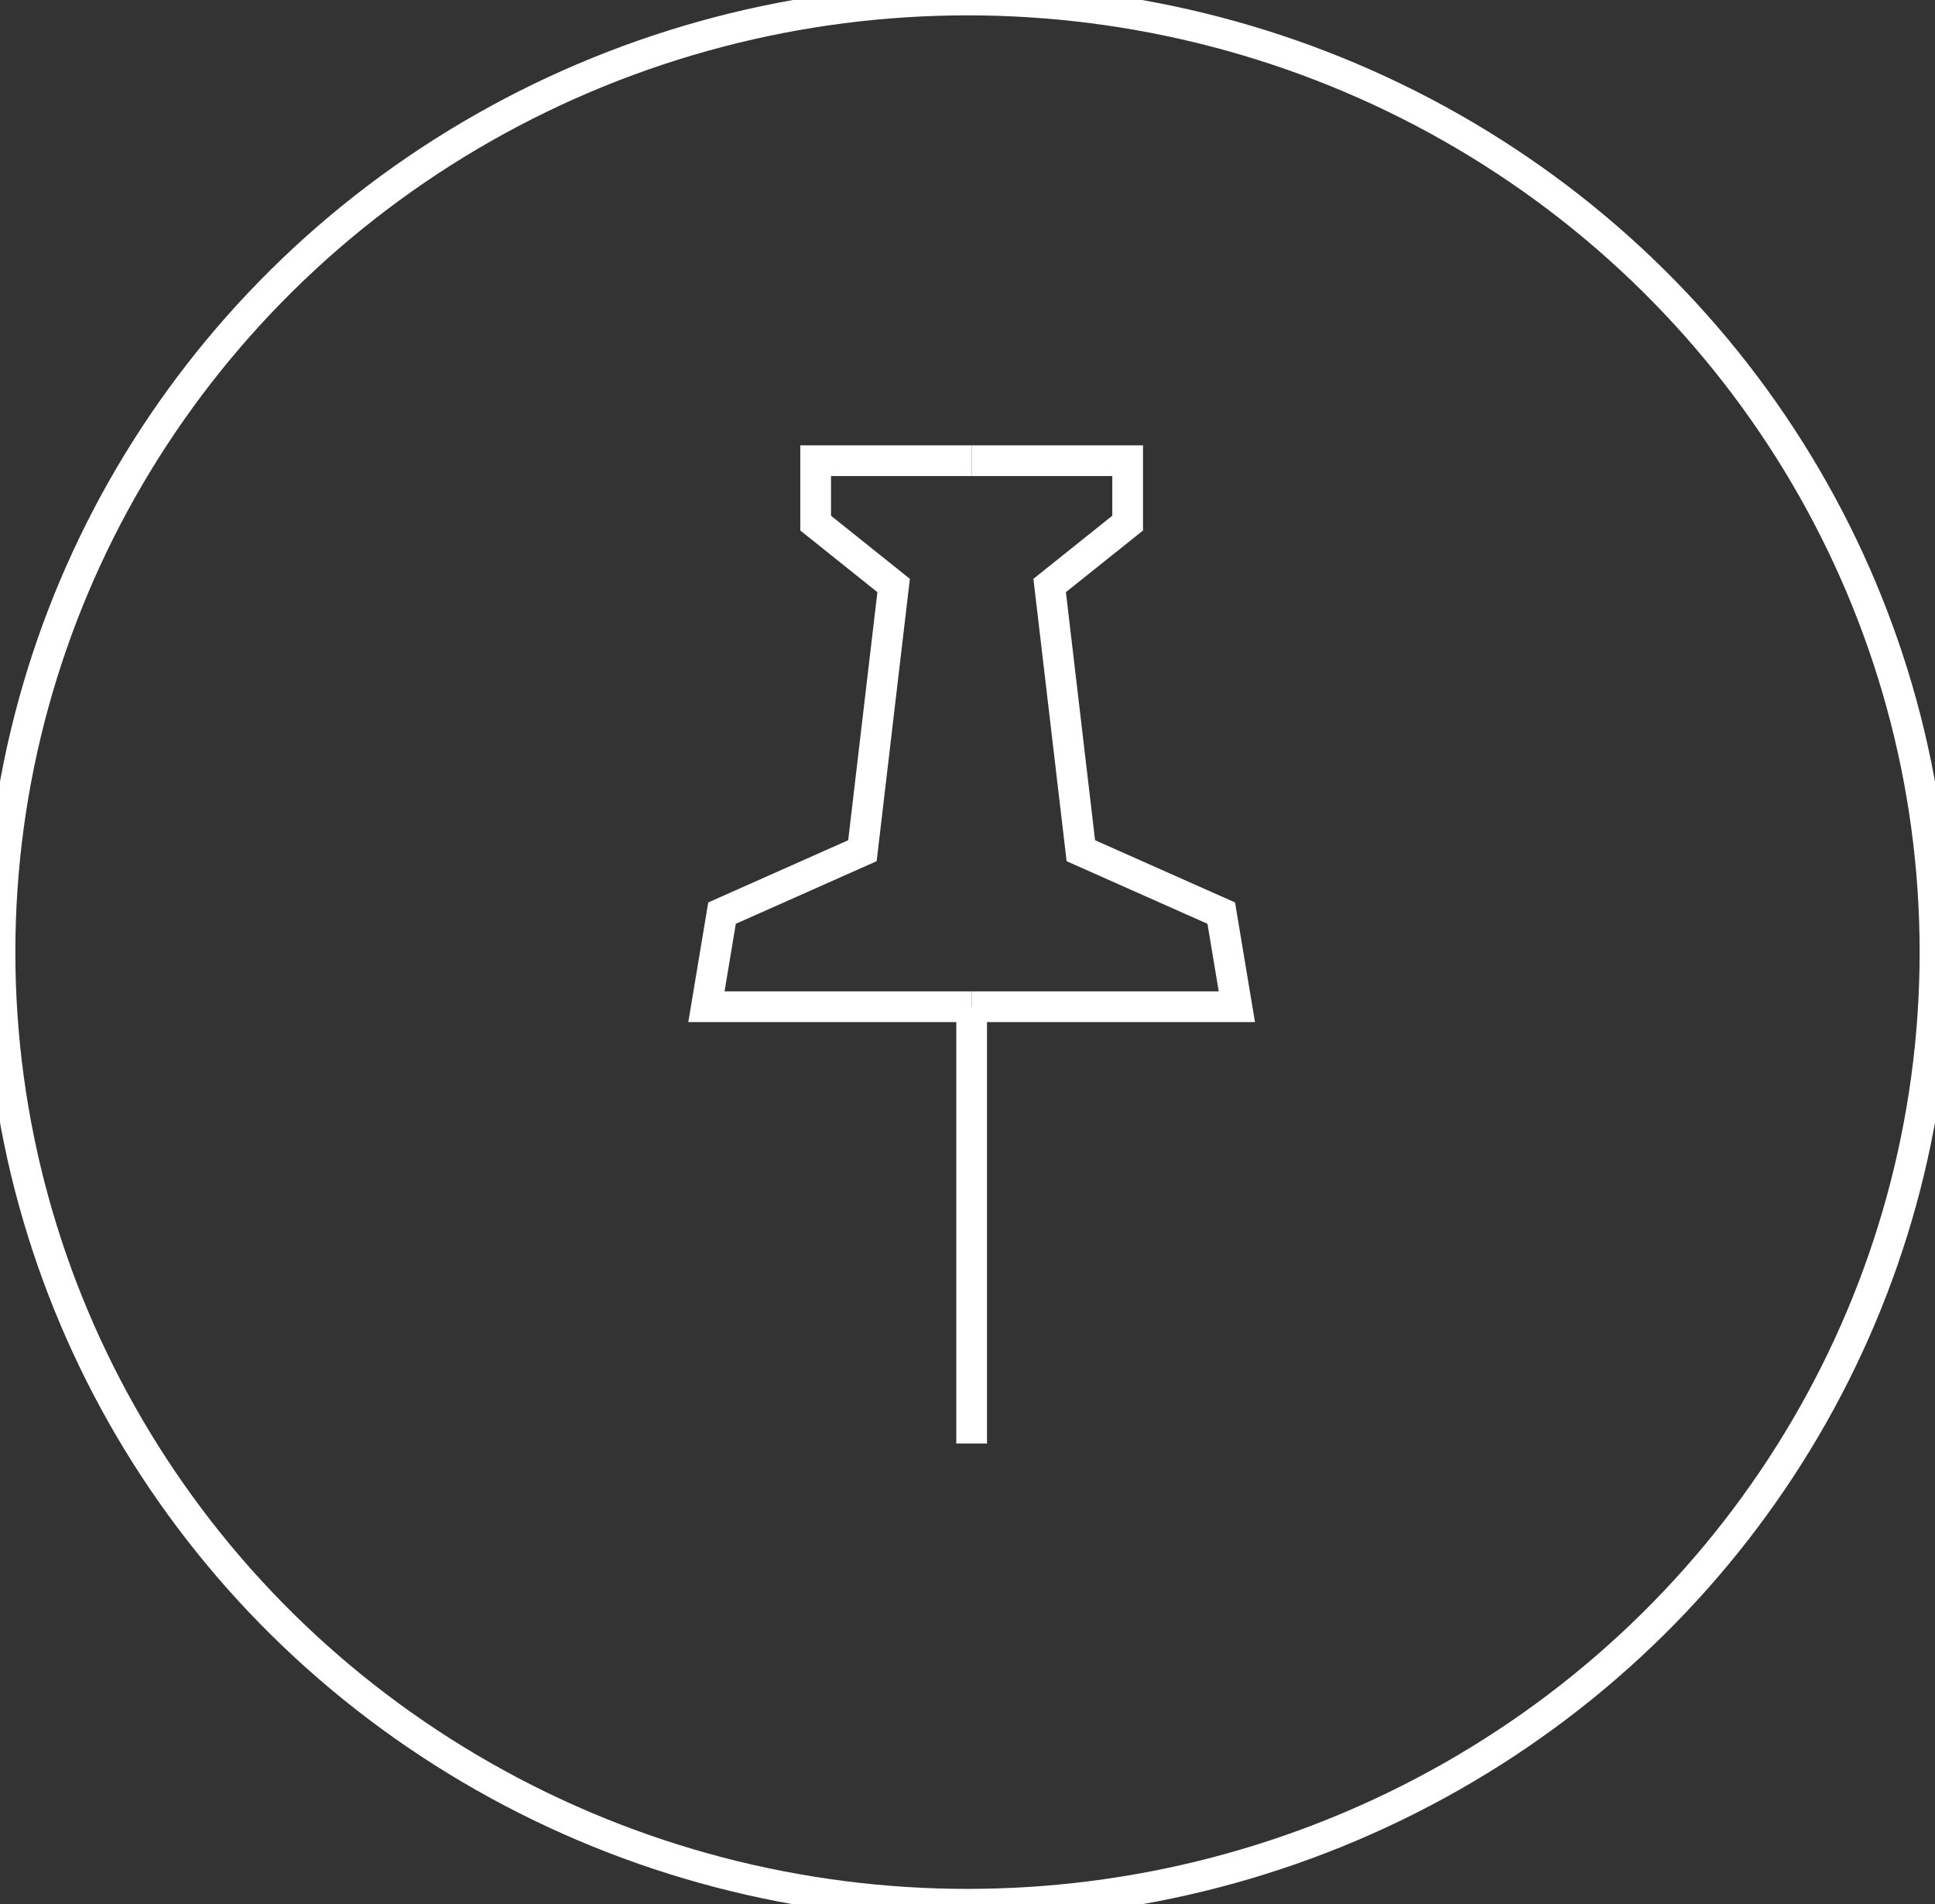
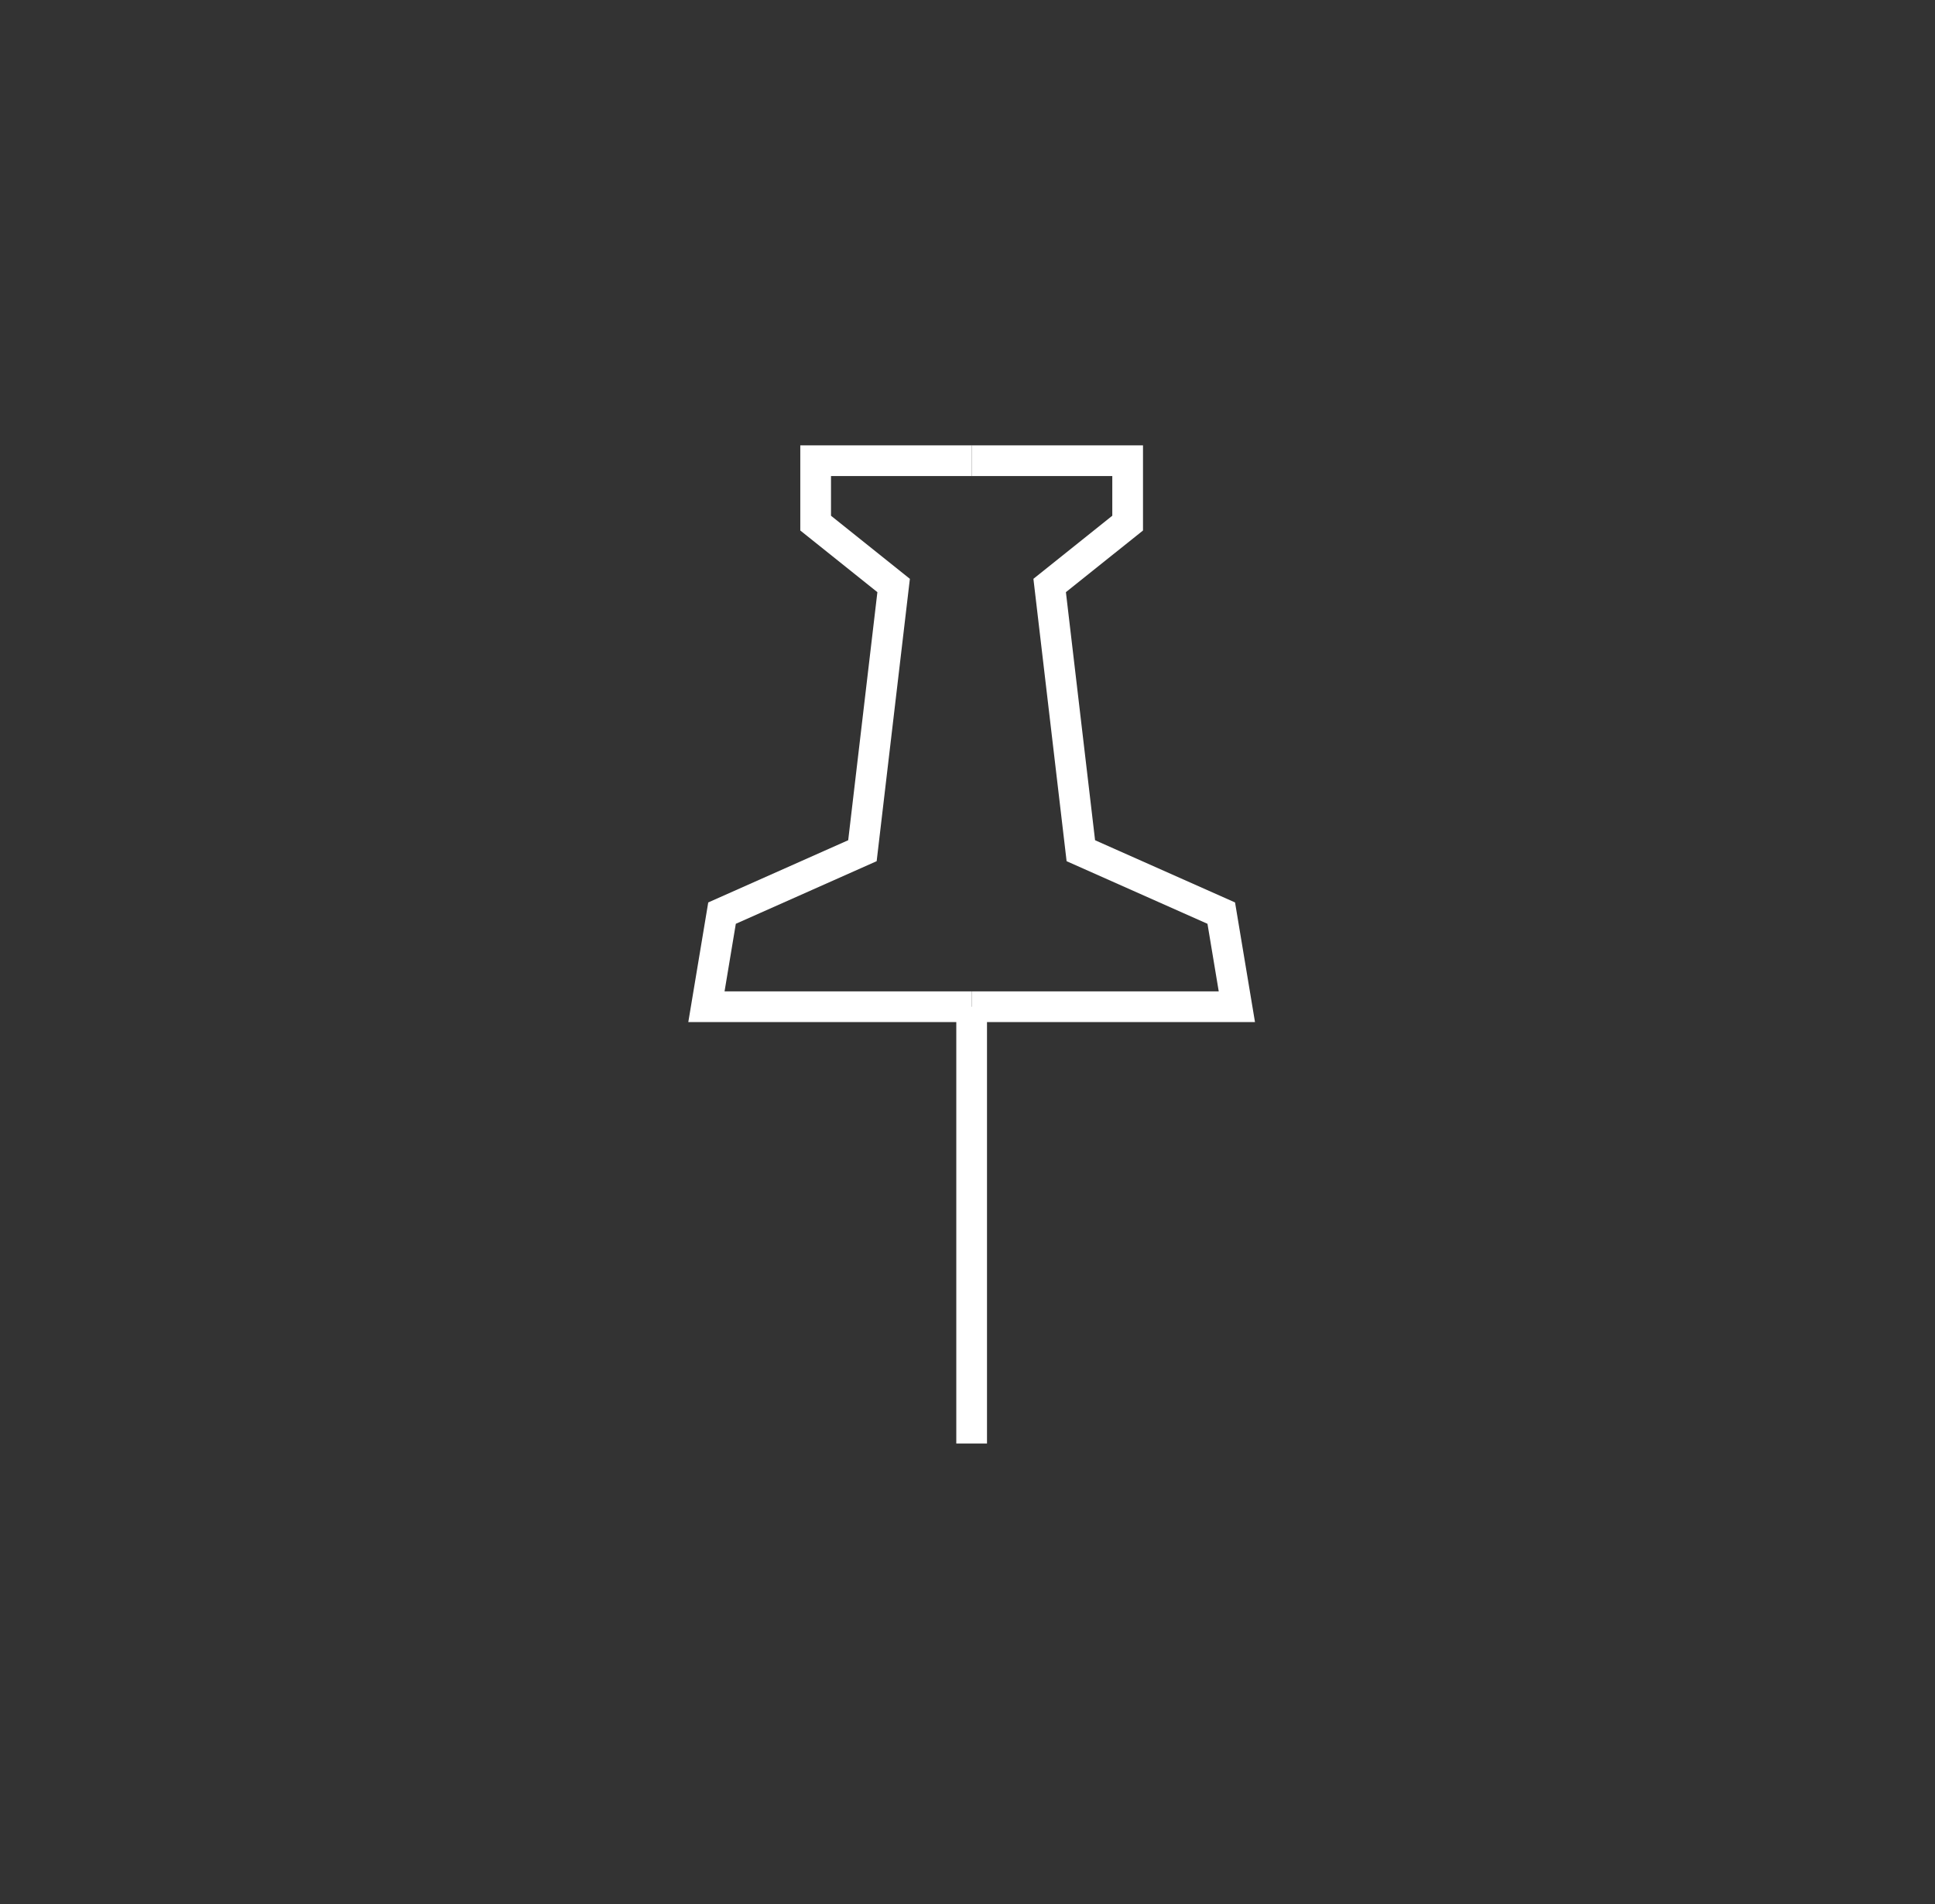
<svg xmlns="http://www.w3.org/2000/svg" width="63px" height="62px" viewBox="0 0 63 62" version="1.1">
  <rect x="0" y="0" width="63" height="62" fill="#333333" stroke="none" />
  <title>icon-1 vyrobeno v CR</title>
  <g id="icon-1-vyrobeno-v-CR" stroke="none" stroke-width="1" fill="none" fill-rule="evenodd">
-     <ellipse id="Oval" stroke="#FFFFFF" cx="31.5" cy="31" rx="31.5" ry="31" />
    <line x1="31.635" y1="47" x2="31.635" y2="32.778" id="Path" stroke="#FFFFFF" />
    <polyline id="Path" stroke="#FFFFFF" points="31.635 15 26.556 15 26.556 17.032 29.095 19.063 28.079 27.698 23.508 29.73 23 32.778 31.635 32.778" />
    <polyline id="Path" stroke="#FFFFFF" points="31.635 15 36.714 15 36.714 17.032 34.175 19.063 35.19 27.698 39.762 29.73 40.27 32.778 31.635 32.778" />
  </g>
</svg>